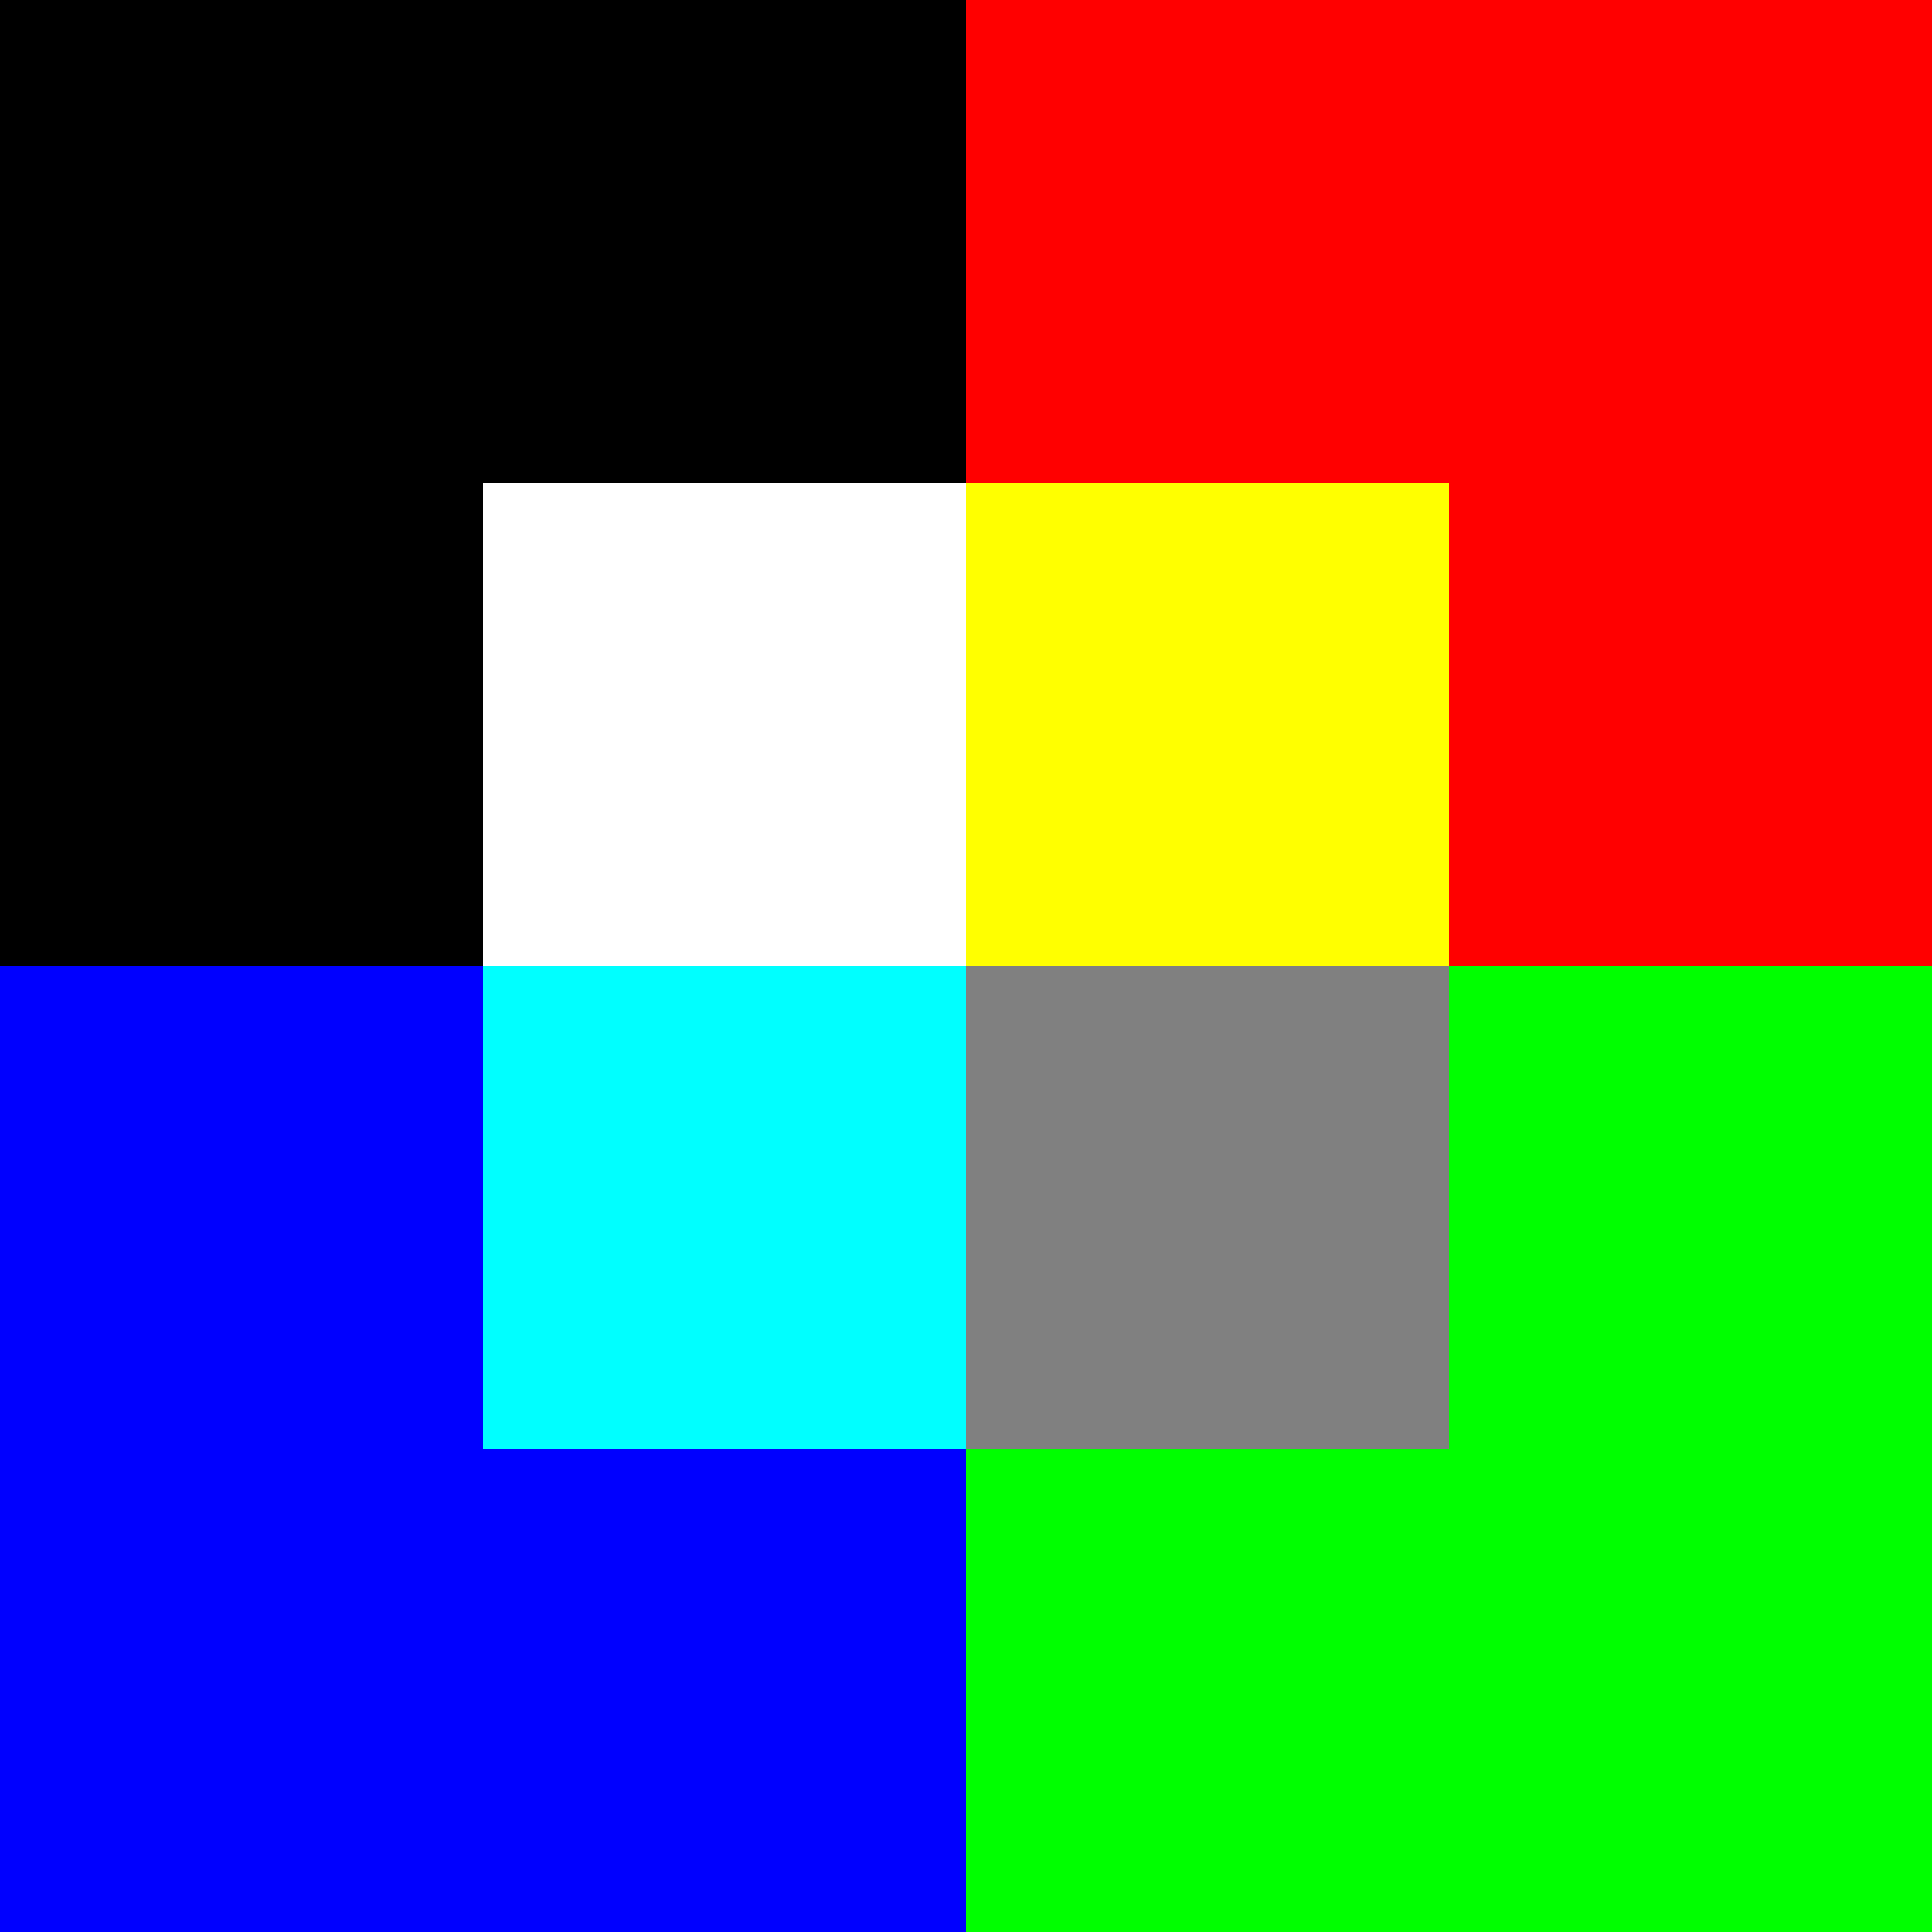
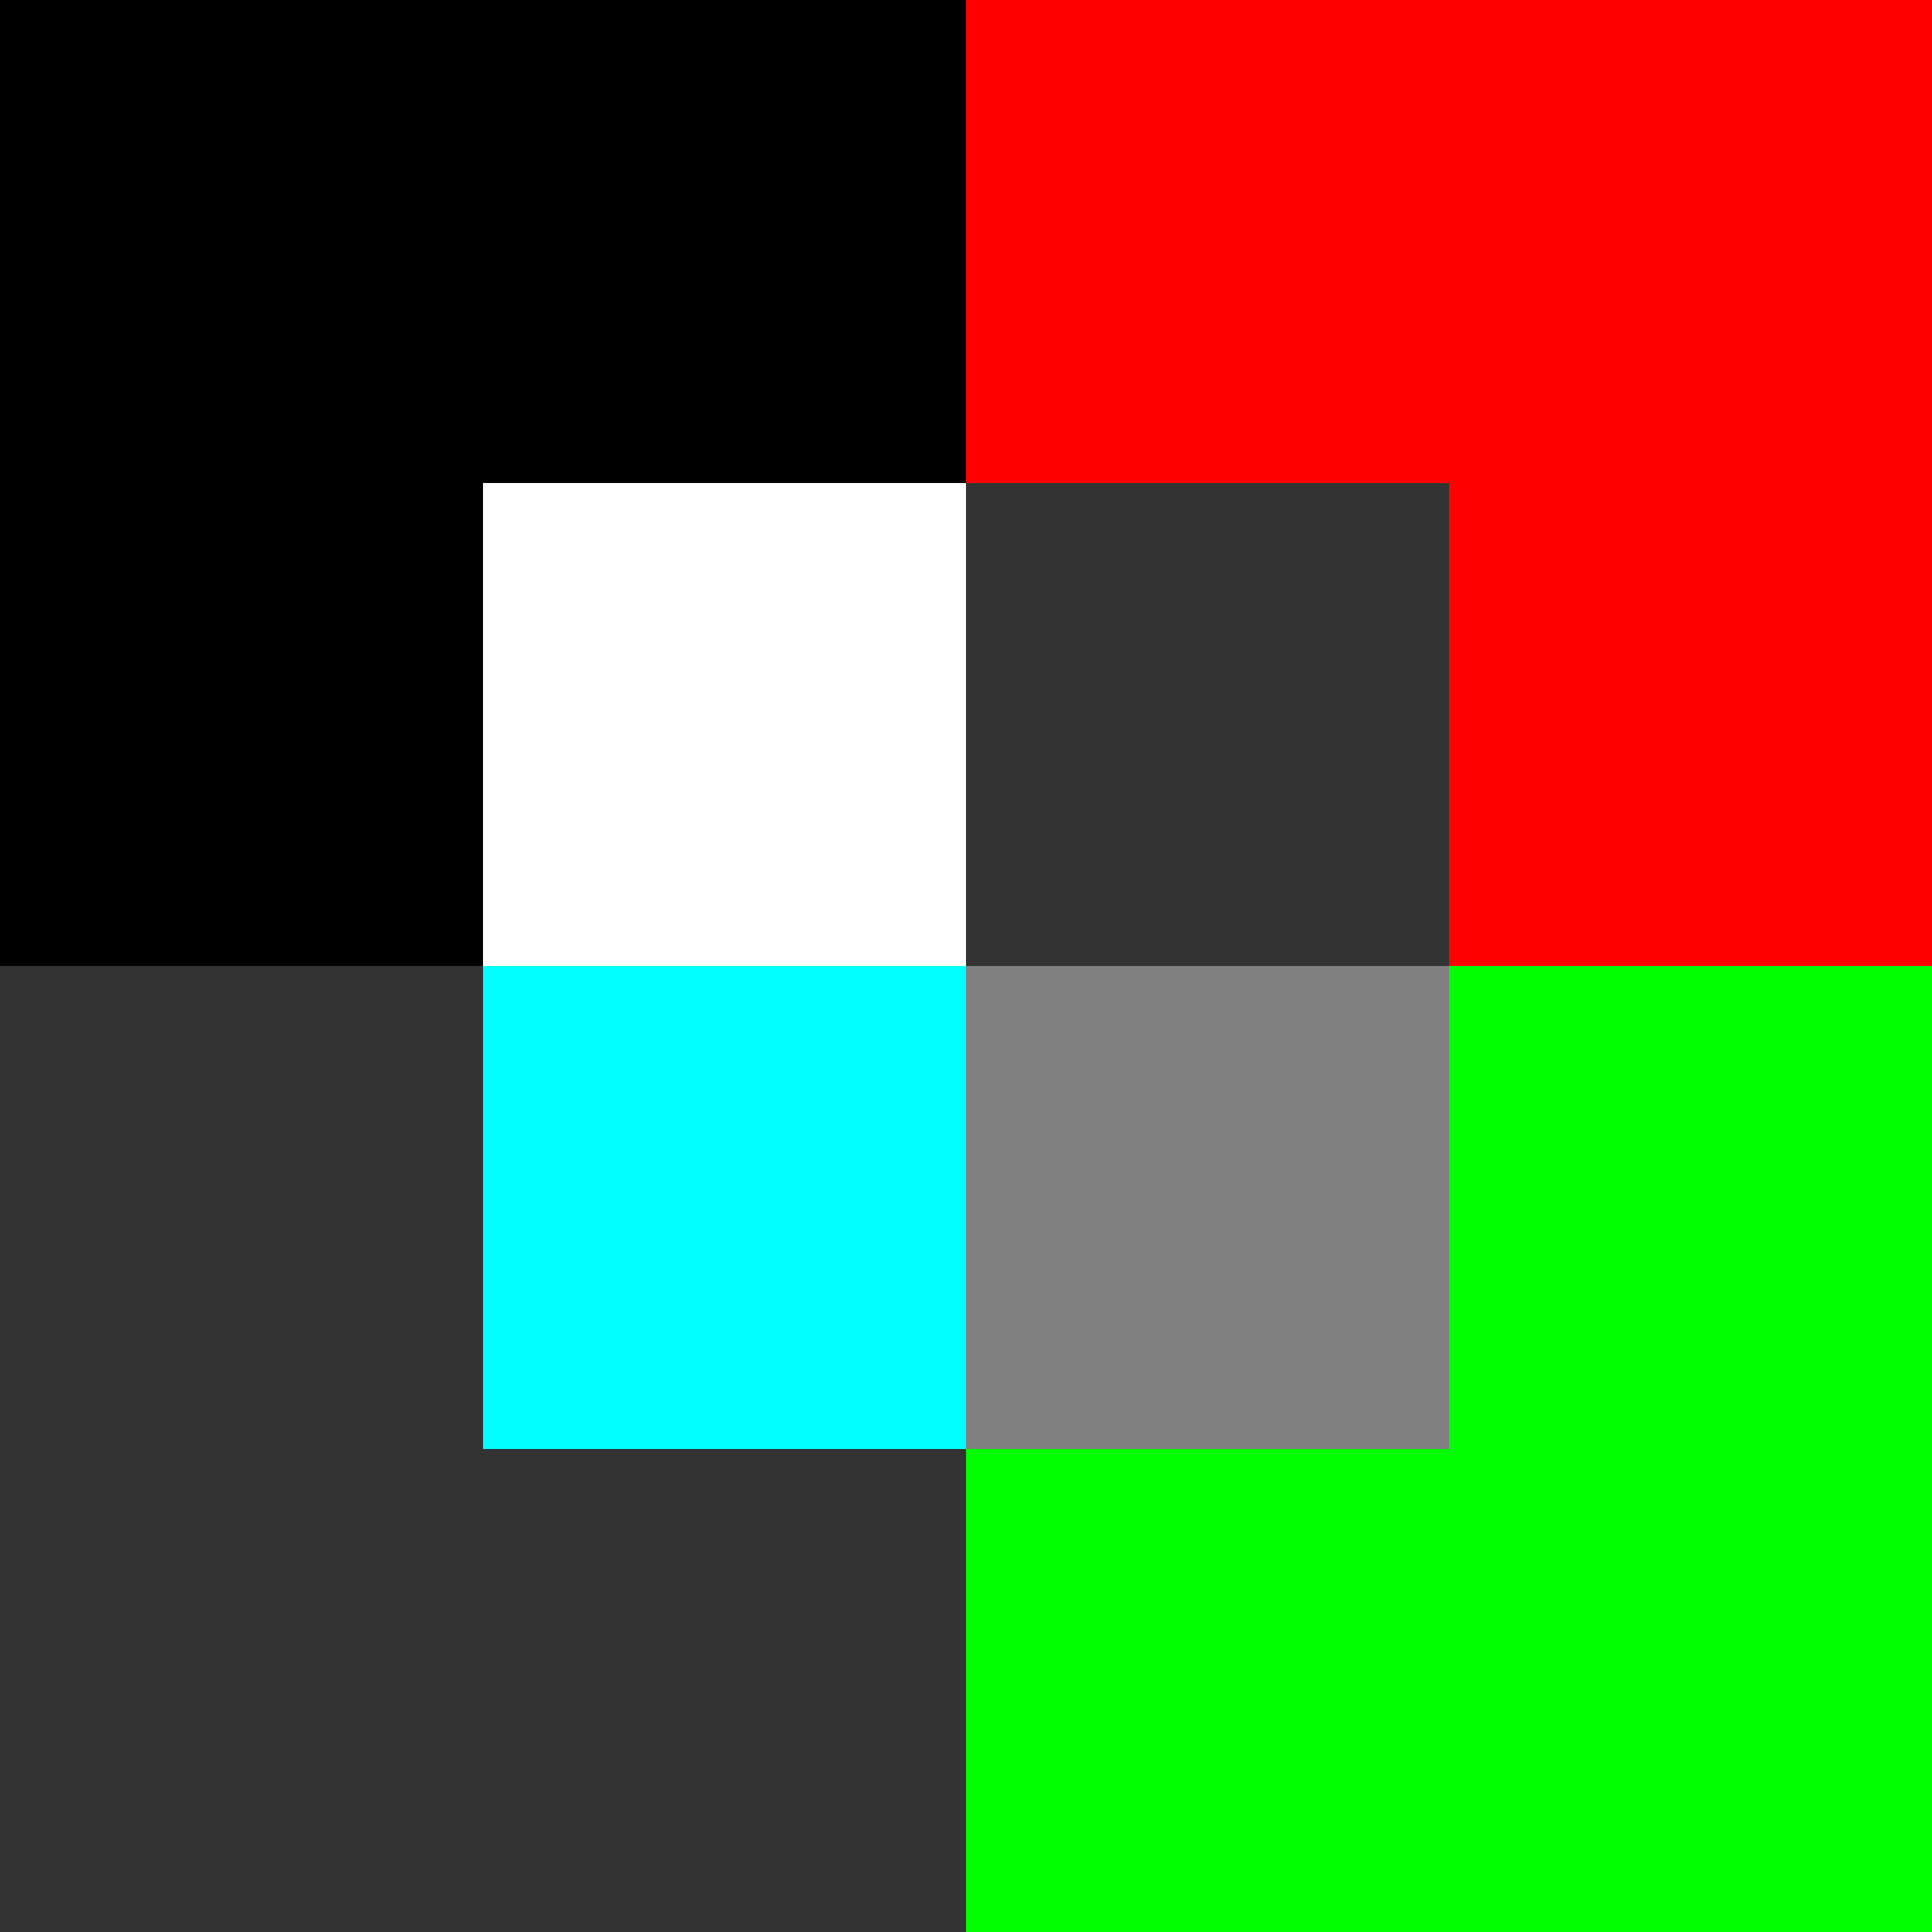
<svg xmlns="http://www.w3.org/2000/svg" xmlns:ns1="http://www.inkscape.org/namespaces/inkscape" width="16" height="16" id="svg2816" version="1.1">
  <rect width="100%" height="100%" fill="#333333" stroke="none" />
  <defs id="defs2818">
  </defs>
  <g id="layer1" ns1:label="Layer 1" ns1:groupmode="layer" transform="translate(0,-16)">
    <path style="opacity:1;fill:#000000;fill-opacity:1;stroke:none" d="M 0,8 4,8 4,4 8,4 8,0 0,0 0,8 z" id="path2828" transform="translate(0,16)" />
-     <path transform="matrix(0,-1,1,0,0,32)" id="path3602" d="M 0,8 4,8 4,4 8,4 8,0 0,0 0,8 z" style="fill:#0000ff;fill-opacity:1;stroke:none" />
    <path transform="matrix(-1,0,0,-1,16,32)" id="path3604" d="M 0,8 4,8 4,4 8,4 8,0 0,0 0,8 z" style="fill:#00ff00;fill-opacity:1;stroke:none" />
    <path style="fill:#ff0000;fill-opacity:1;stroke:none" d="M 0,8 4,8 4,4 8,4 8,0 0,0 0,8 z" id="path3606" transform="matrix(0,1,-1,0,16,16)" />
    <rect style="fill:#ffffff;fill-opacity:1;stroke:none" id="rect3608" width="4" height="4" x="4" y="4" transform="translate(0,16)" />
    <rect style="fill:#00ffff;fill-opacity:1;stroke:none" id="rect3612" width="4" height="4" x="4" y="8" transform="translate(0,16)" />
-     <rect style="fill:#ffff00;fill-opacity:1;stroke:none" id="rect3614" width="4" height="4" x="8" y="4" transform="translate(0,16)" />
    <rect style="fill:#808080;fill-opacity:1;stroke:none" id="rect3616" width="4" height="4" x="8" y="8" transform="translate(0,16)" />
  </g>
</svg>